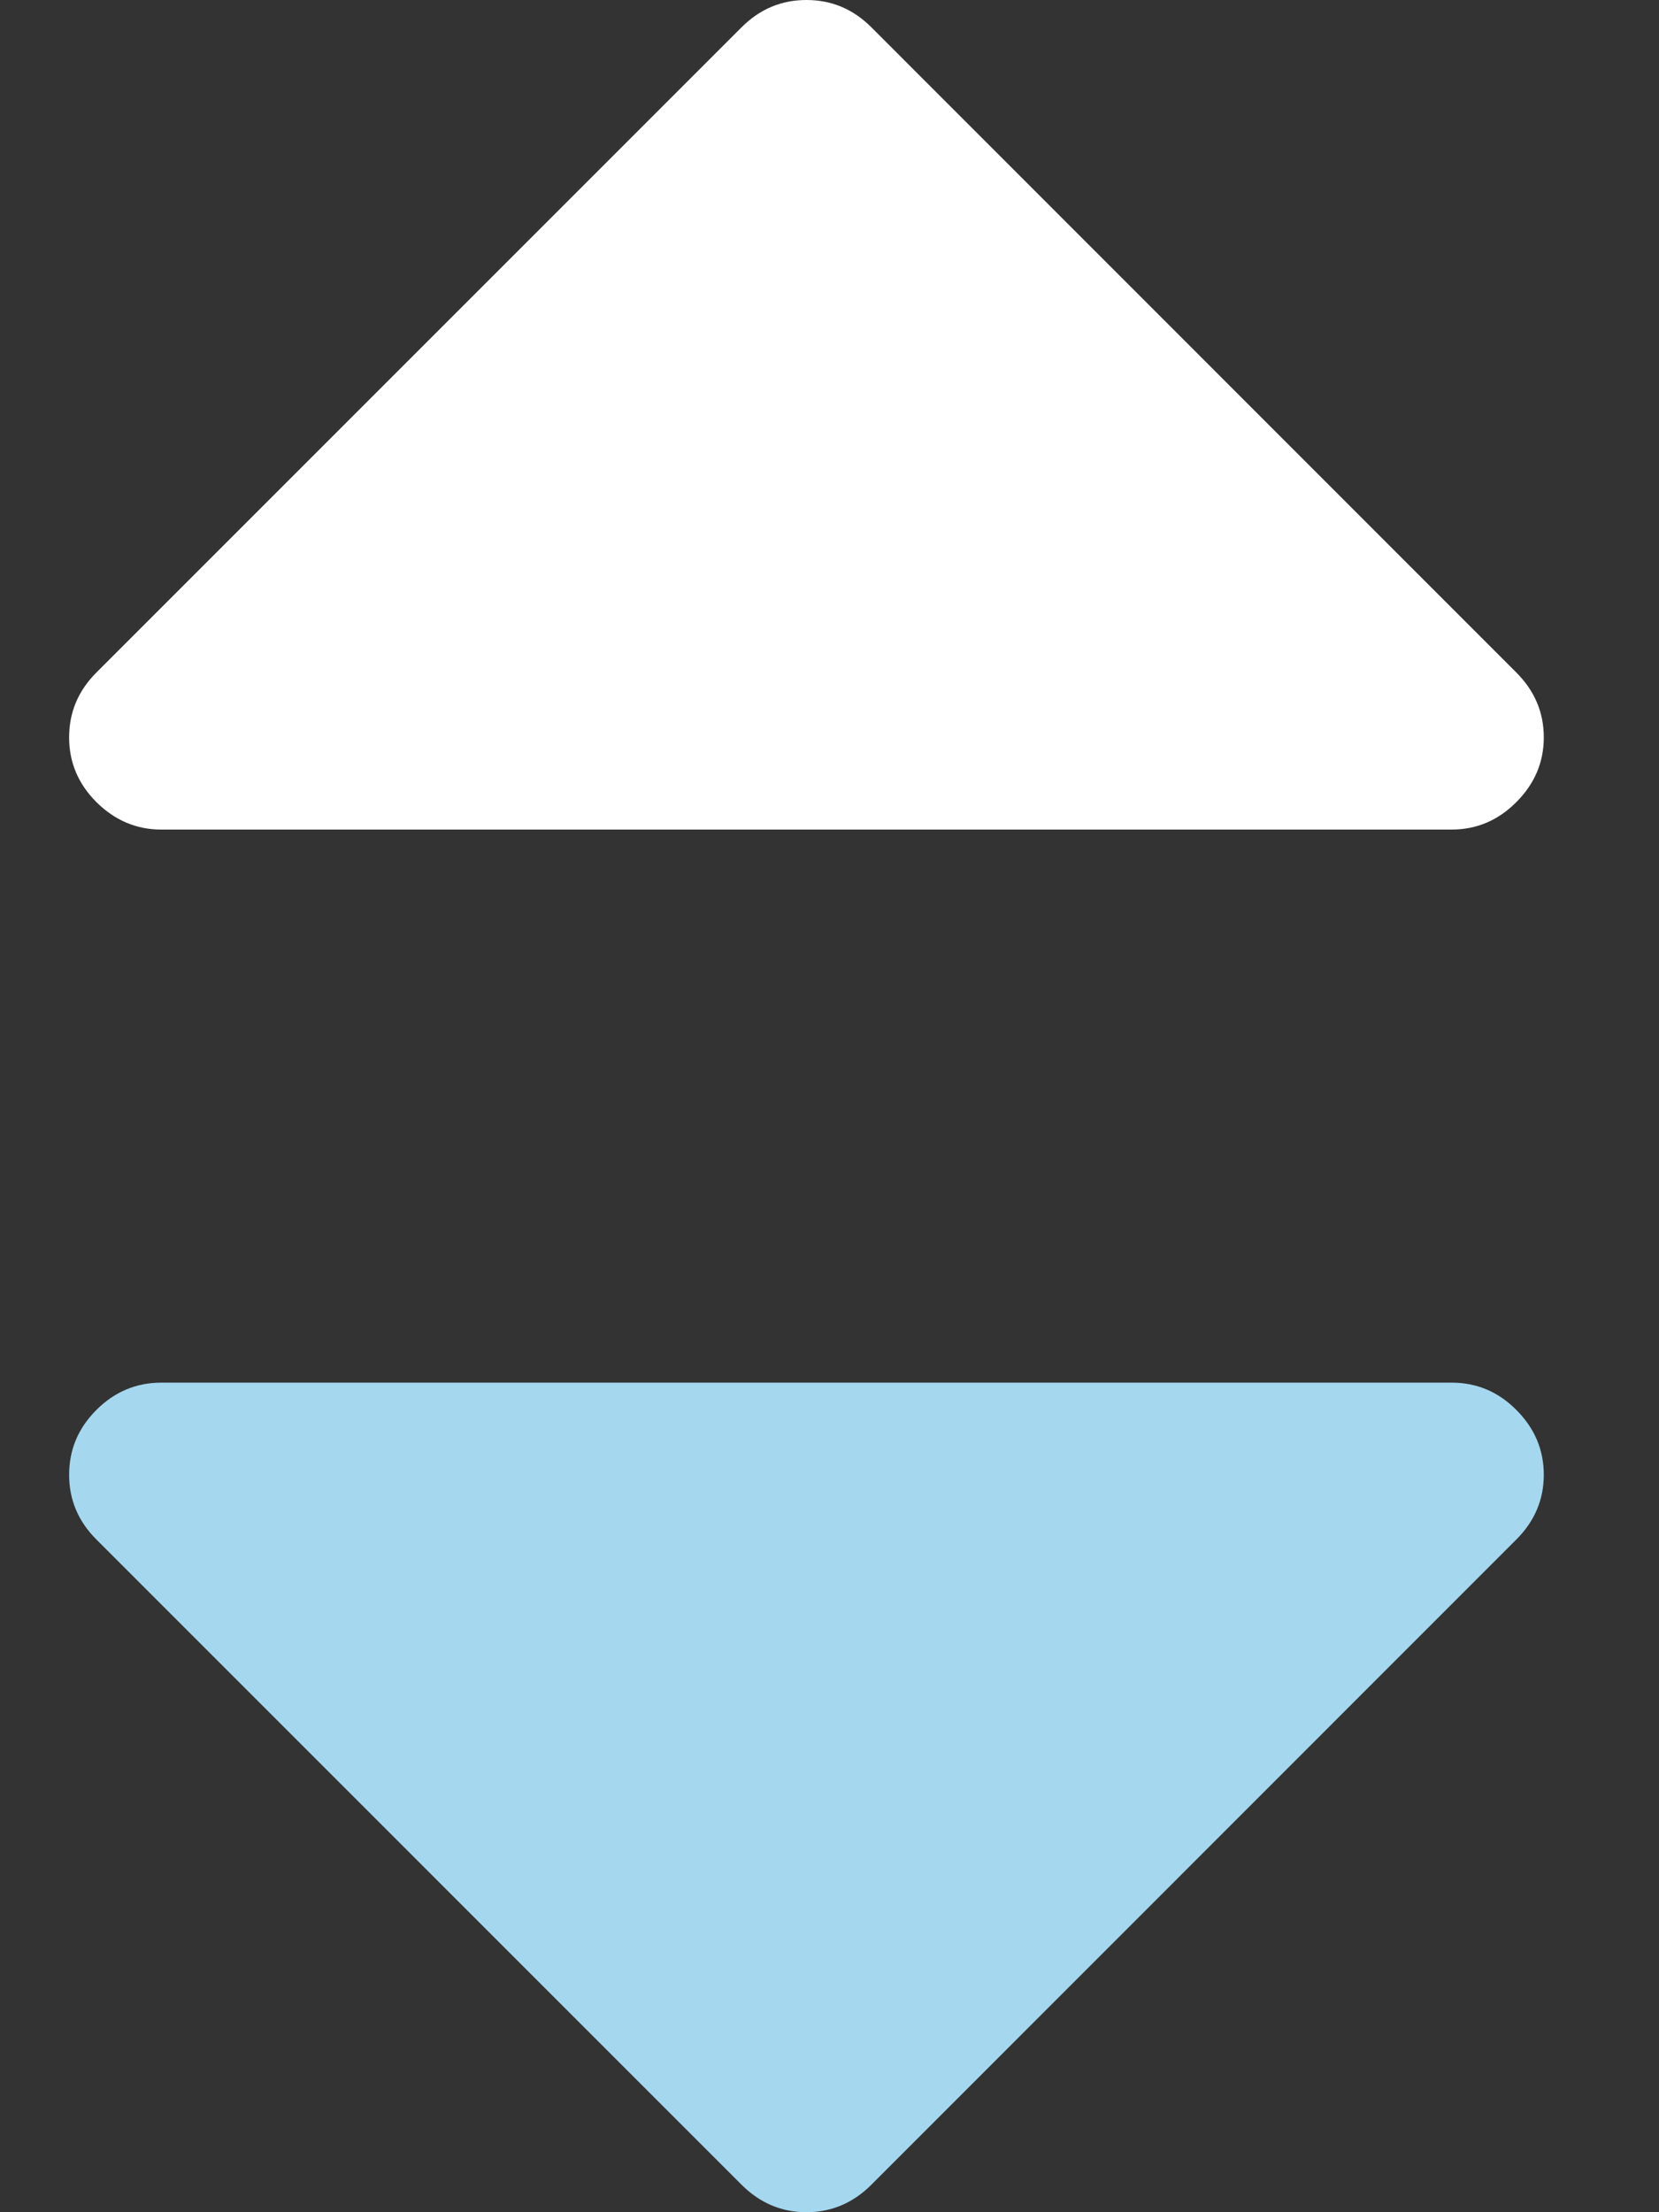
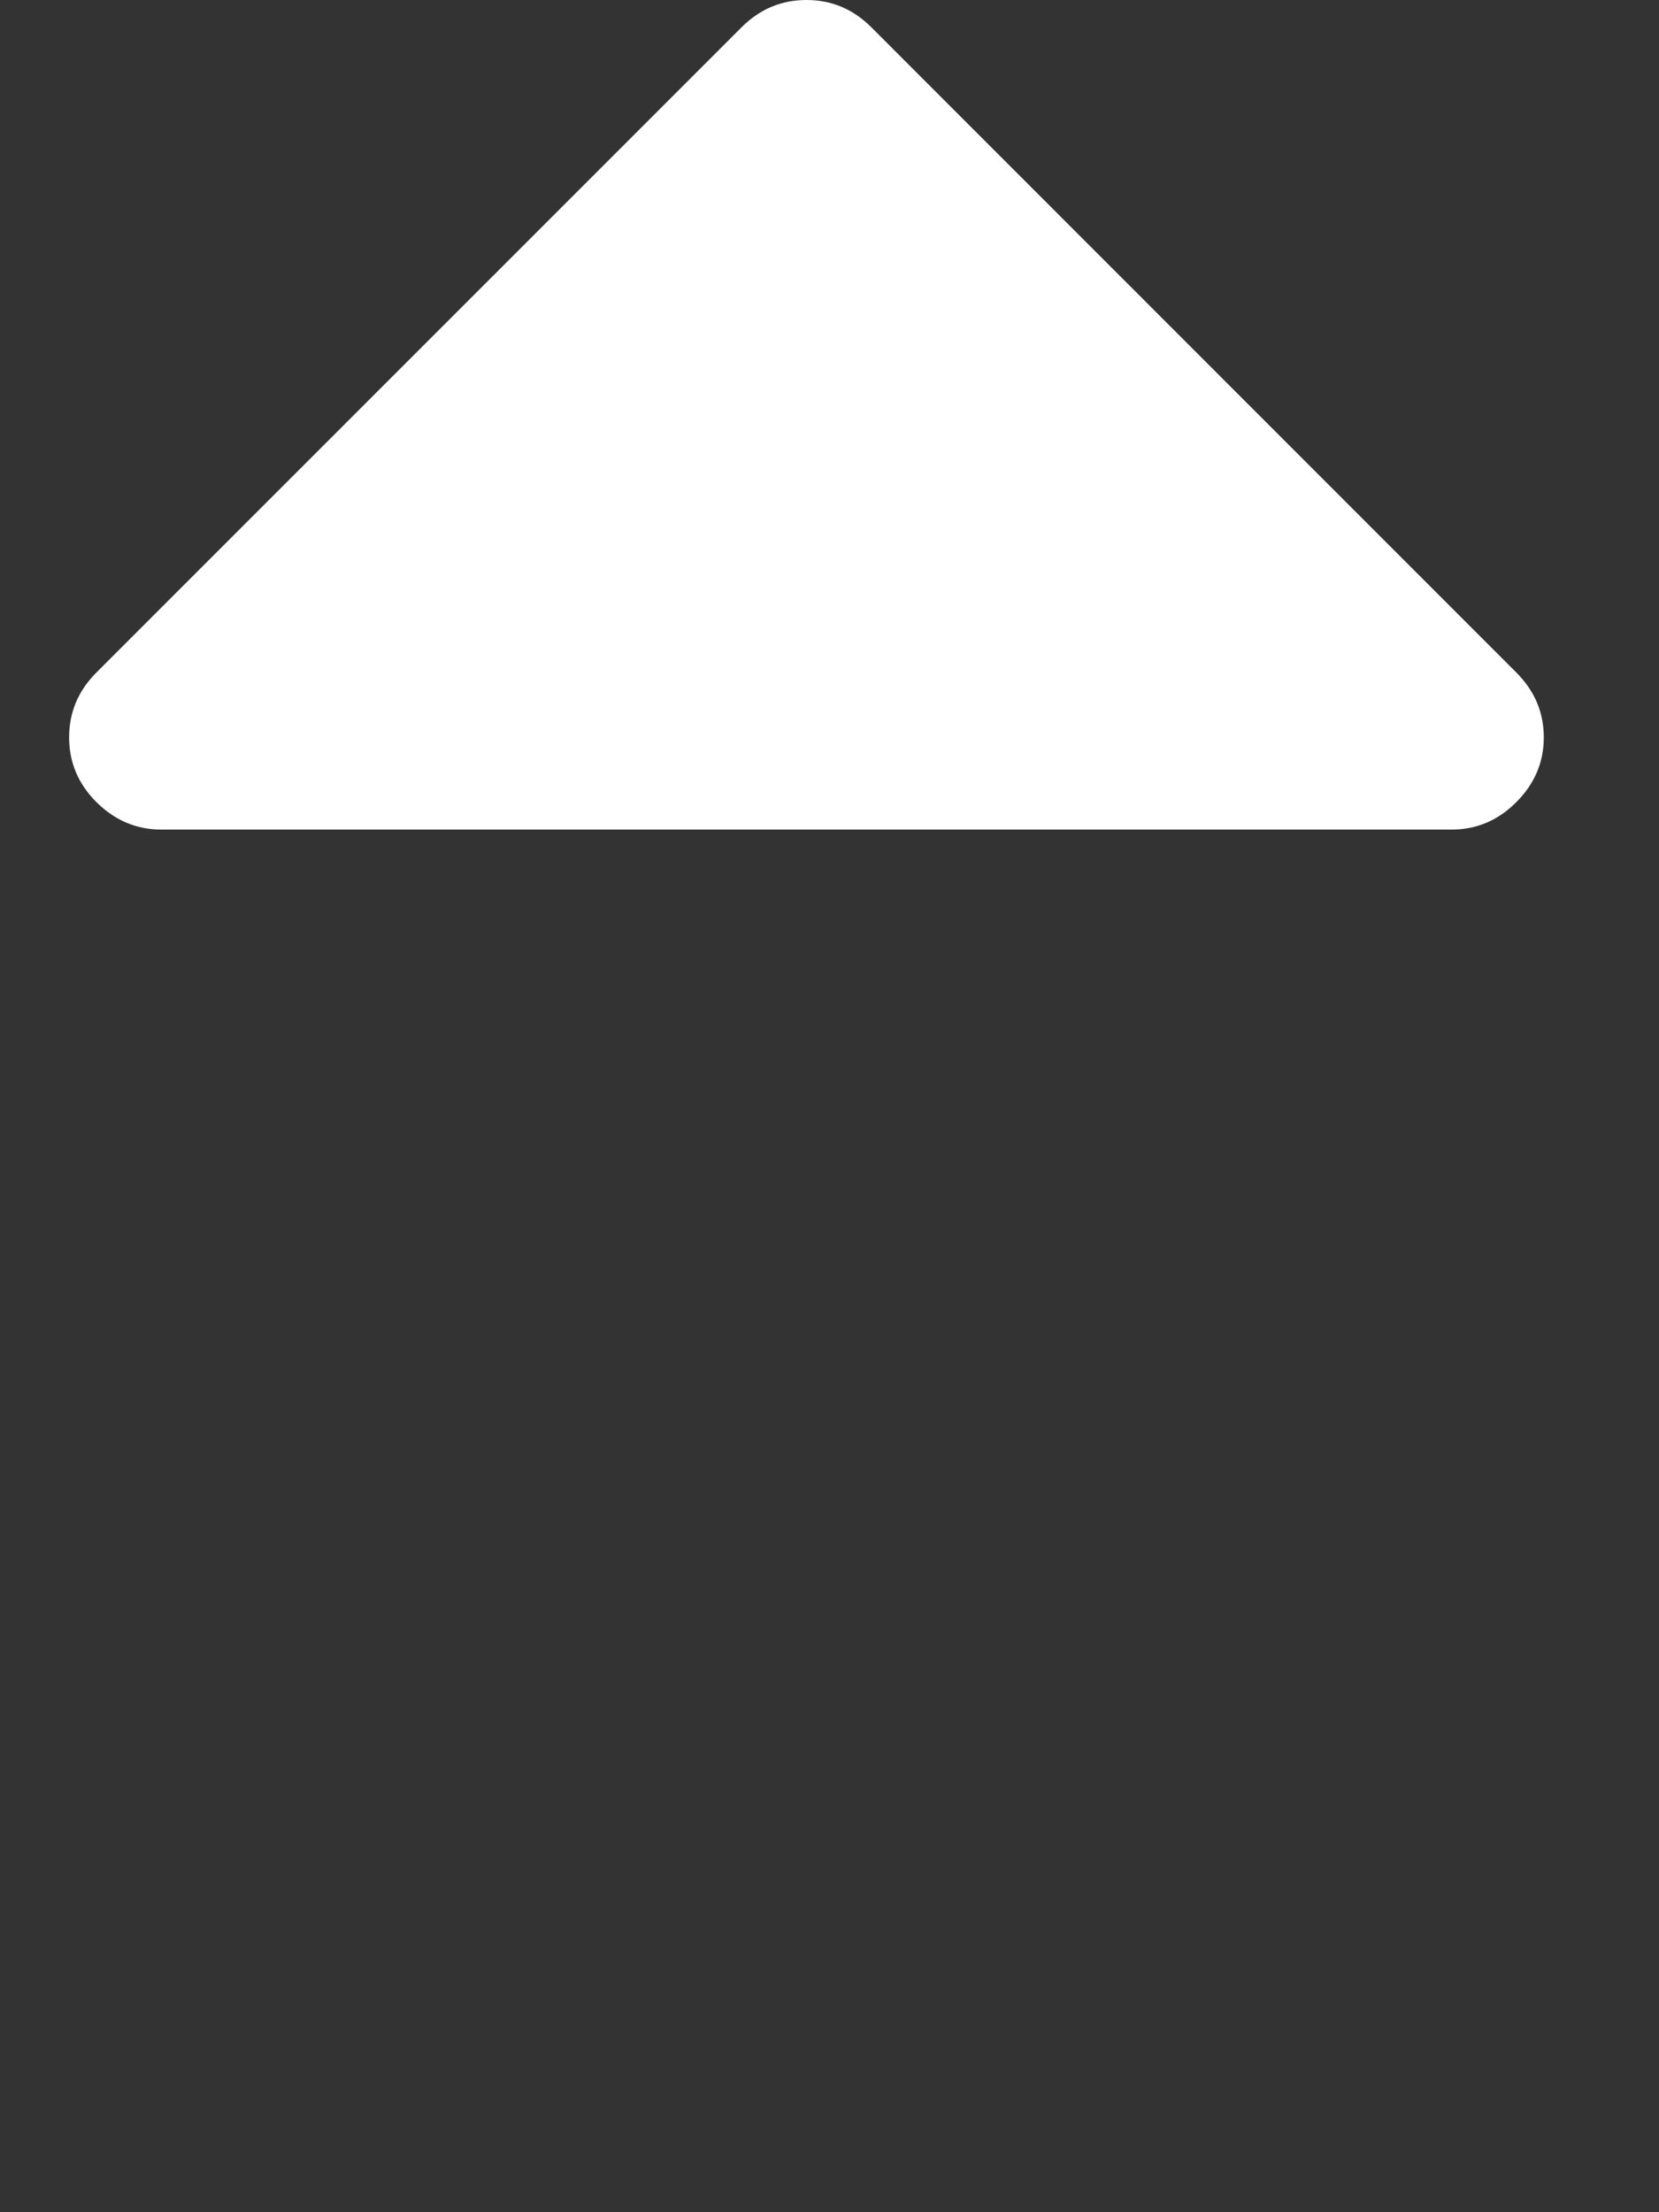
<svg xmlns="http://www.w3.org/2000/svg" width="9" height="12" viewBox="0 0 9 12" fill="none">
  <rect x="0" y="0" width="9" height="12" fill="#333333" stroke="none" />
-   <path d="M7.875 7.5H0.875C0.74 7.5 0.622 7.549 0.523 7.648C0.424 7.747 0.375 7.864 0.375 8C0.375 8.135 0.424 8.252 0.523 8.351L4.023 11.851C4.122 11.95 4.24 12 4.375 12C4.51 12 4.628 11.95 4.727 11.851L8.226 8.351C8.325 8.252 8.375 8.135 8.375 8C8.375 7.864 8.325 7.747 8.226 7.648C8.128 7.549 8.01 7.5 7.875 7.5Z" fill="#A5D7EF" />
  <path d="M0.875 4.5H7.875C8.01 4.5 8.128 4.45 8.226 4.351C8.325 4.252 8.375 4.135 8.375 4C8.375 3.864 8.325 3.747 8.226 3.648L4.727 0.148C4.628 0.049 4.511 -0 4.375 -0C4.239 -0 4.122 0.049 4.023 0.148L0.523 3.648C0.424 3.747 0.375 3.864 0.375 4C0.375 4.135 0.424 4.252 0.523 4.351C0.623 4.45 0.74 4.5 0.875 4.5Z" fill="white" />
</svg>